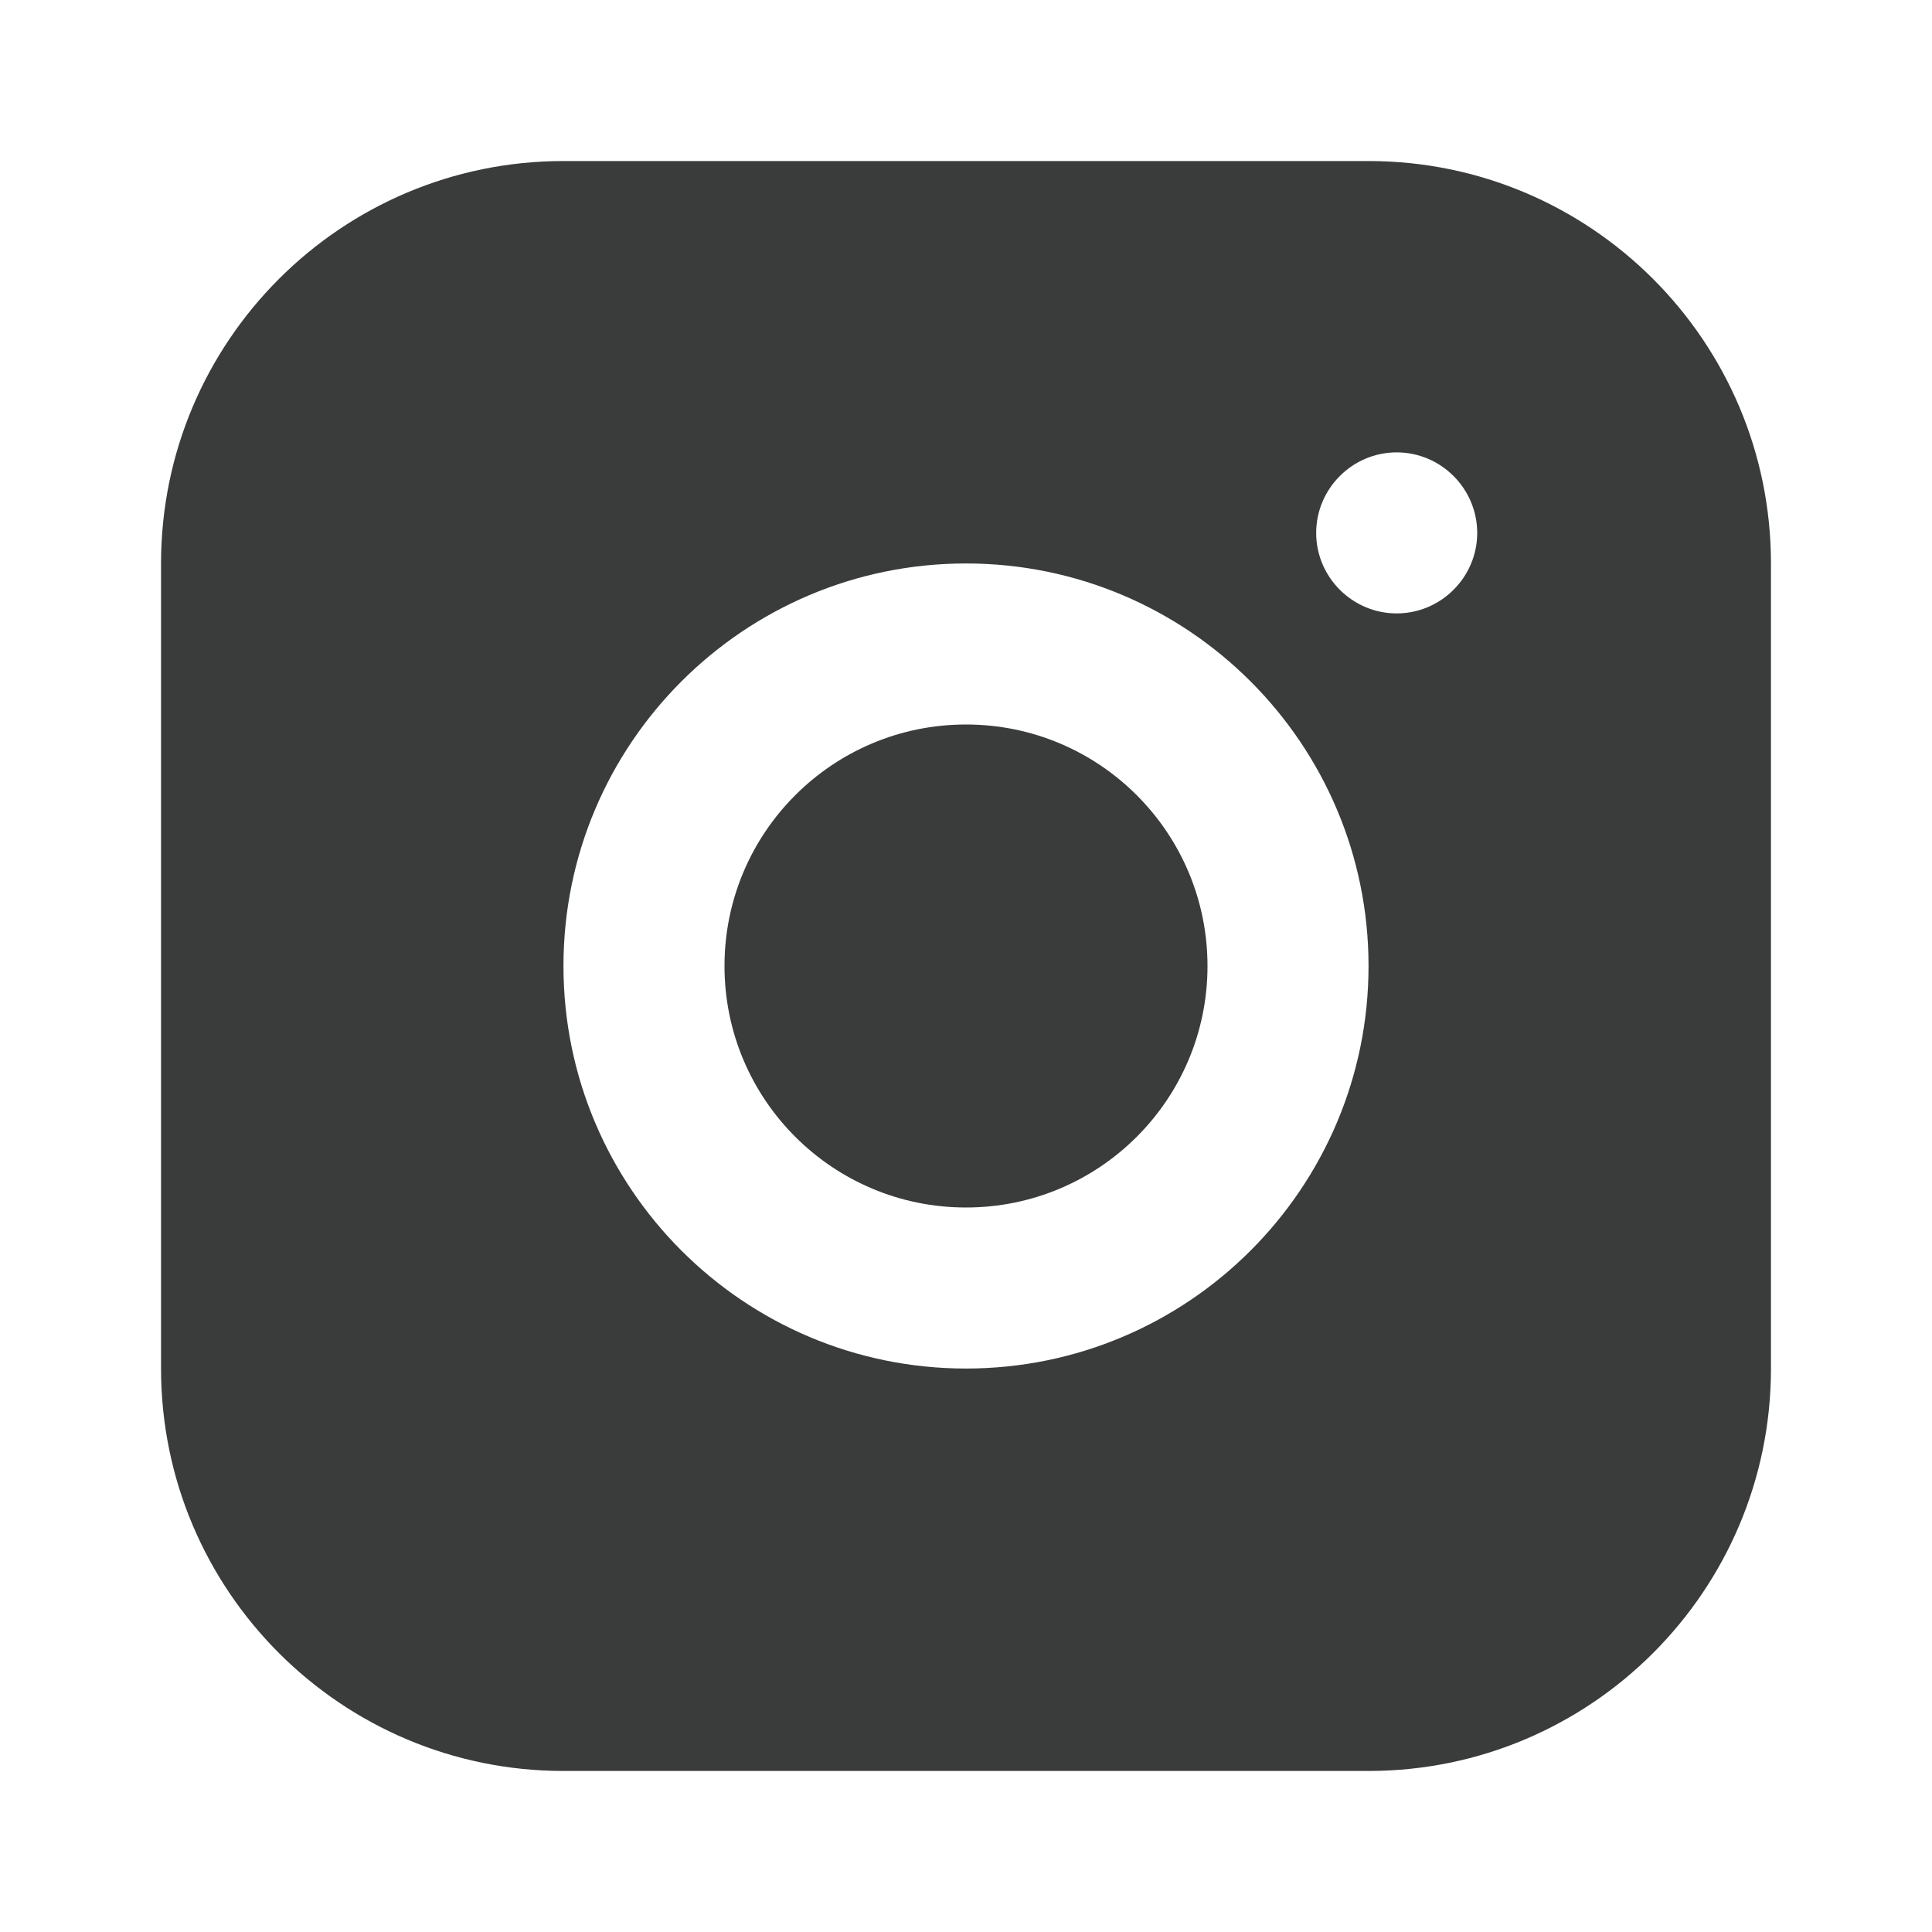
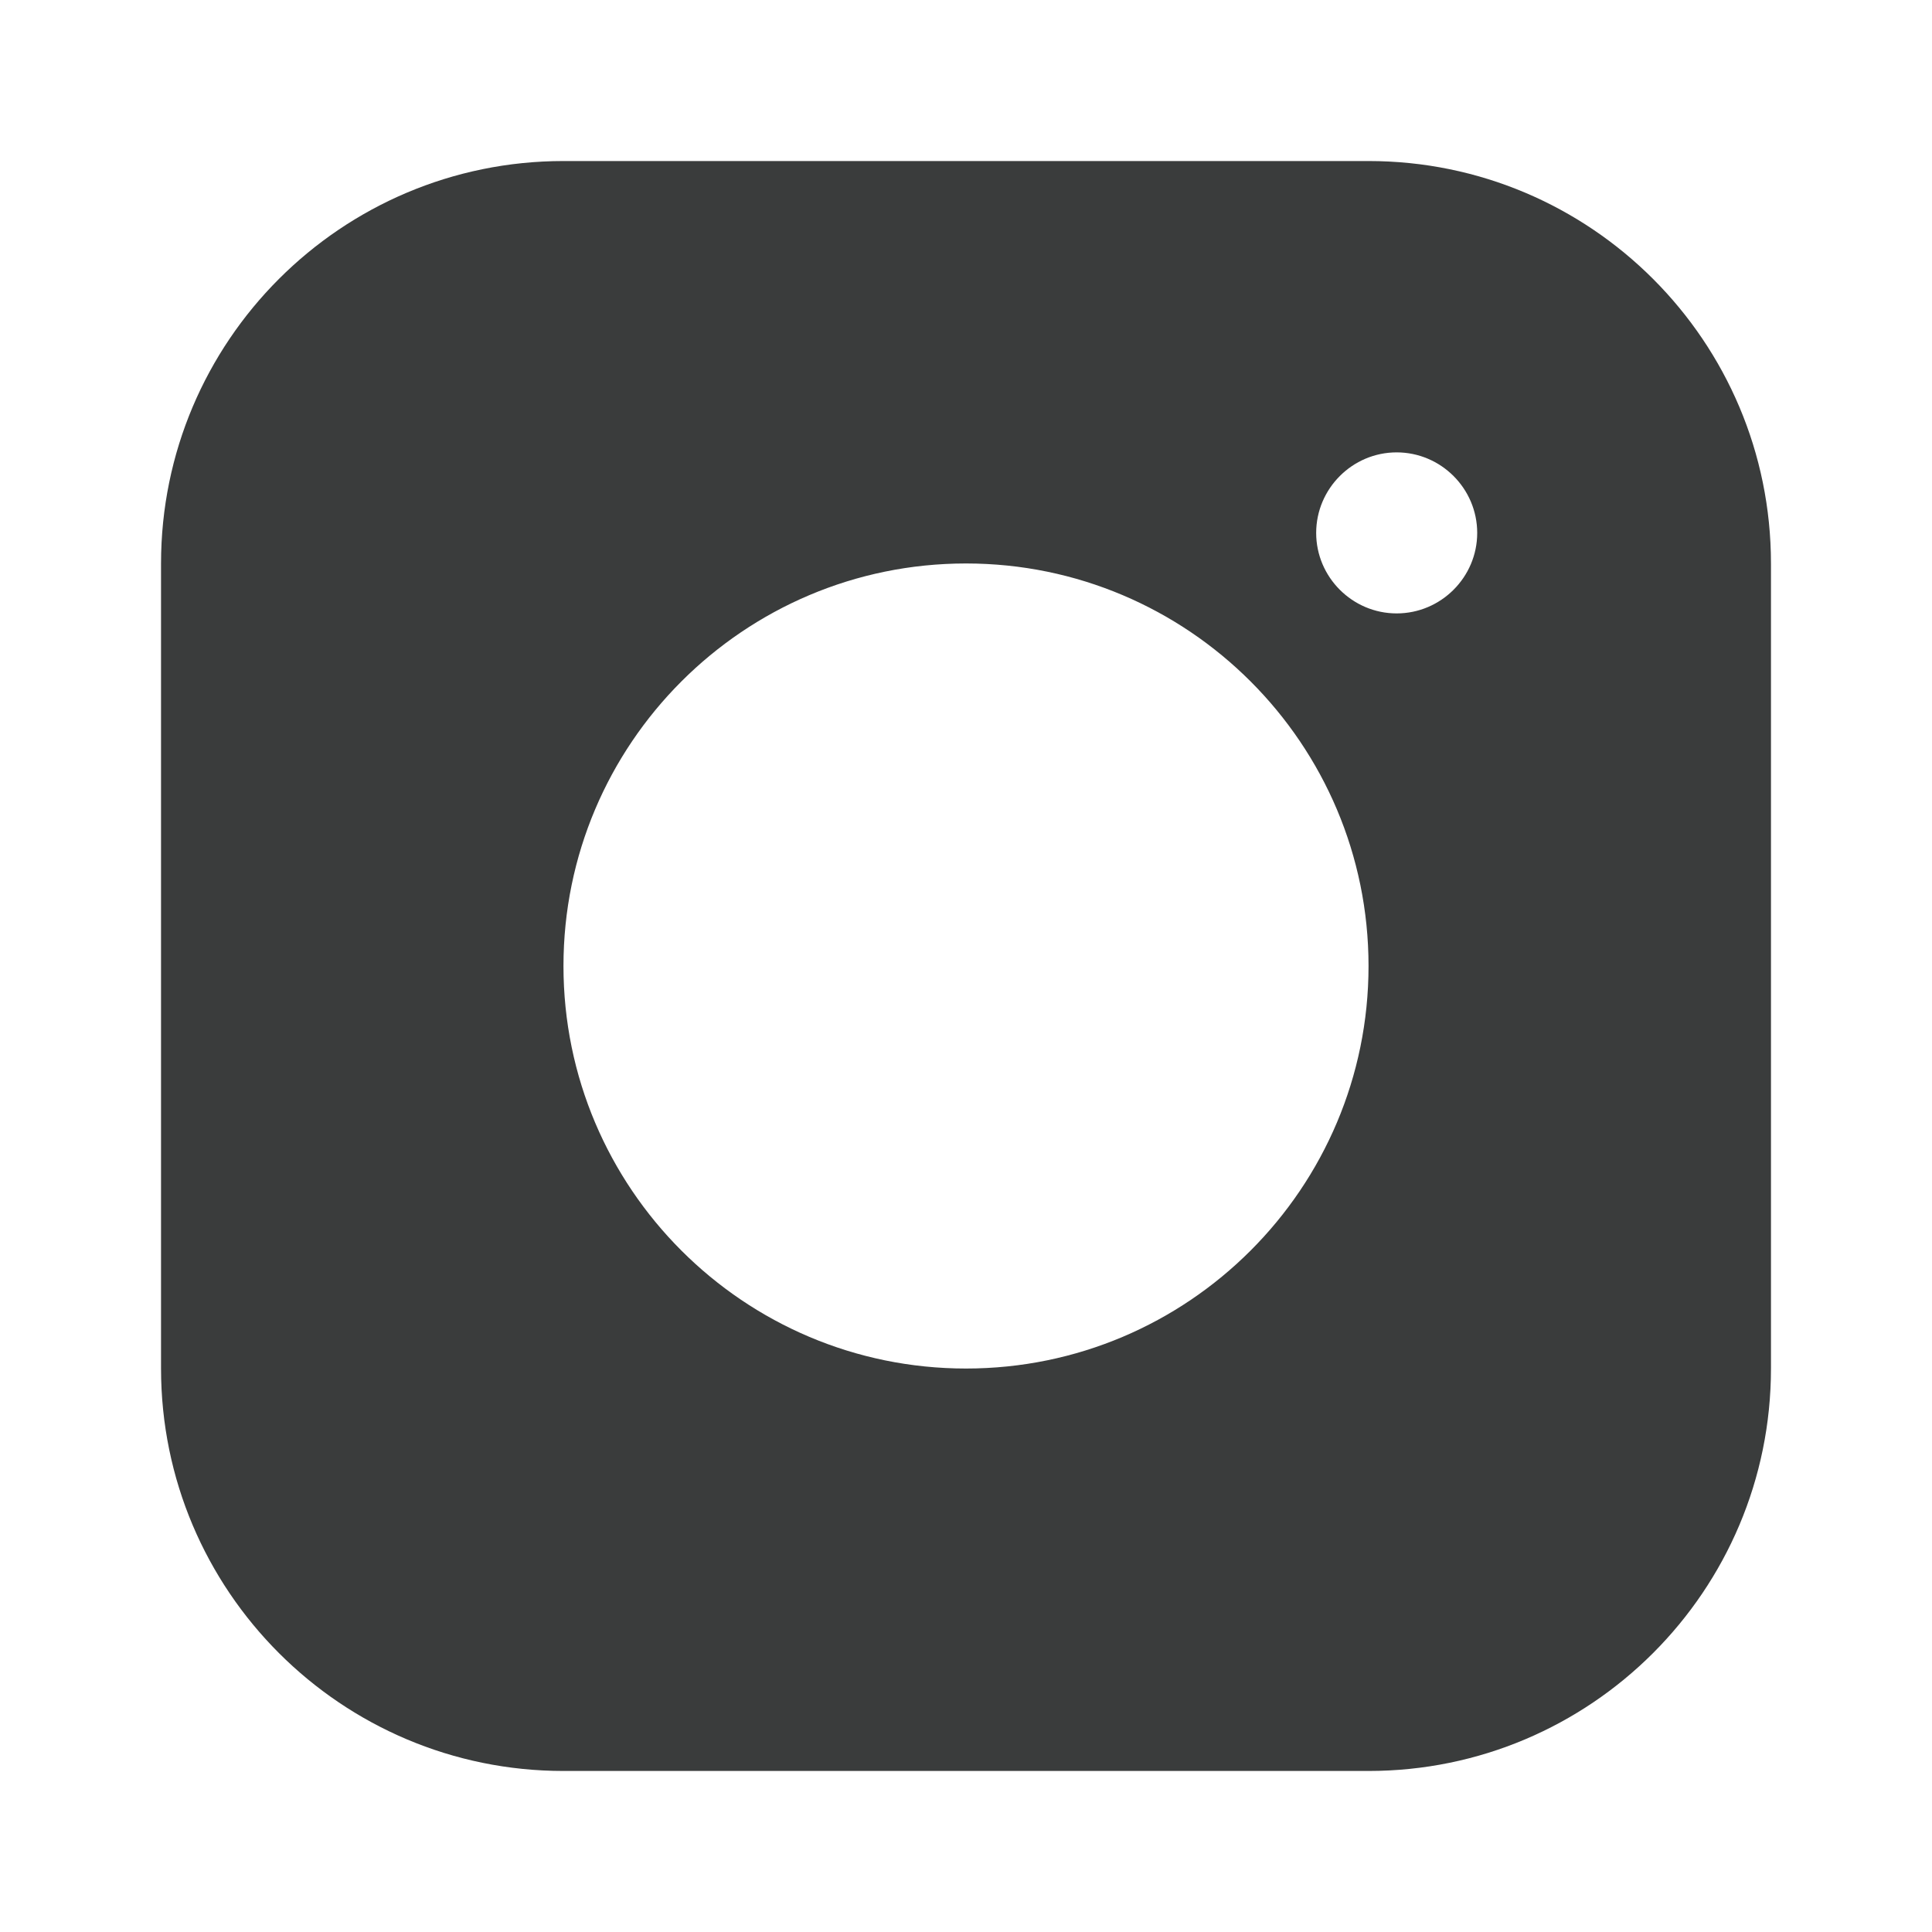
<svg xmlns="http://www.w3.org/2000/svg" width="20" height="20" viewBox="0 0 20 20" fill="none">
  <path d="M14.167 1.667H5.833C3.533 1.667 1.667 3.533 1.667 5.833V14.167C1.667 16.467 3.533 18.333 5.833 18.333H14.167C16.467 18.333 18.333 16.467 18.333 14.167V5.833C18.333 3.533 16.467 1.667 14.167 1.667ZM10 14.167C7.7 14.167 5.833 12.3 5.833 10C5.833 7.7 7.7 5.833 10 5.833C12.3 5.833 14.167 7.7 14.167 10C14.167 12.3 12.3 14.167 10 14.167ZM14.458 6.35C14 6.35 13.625 5.975 13.625 5.517C13.625 5.058 14 4.683 14.458 4.683C14.917 4.683 15.292 5.058 15.292 5.517C15.292 5.975 14.917 6.35 14.458 6.35Z" fill="#3A3C3C" />
-   <path d="M10 12.5C11.381 12.5 12.5 11.381 12.5 10C12.5 8.619 11.381 7.5 10 7.5C8.619 7.5 7.5 8.619 7.5 10C7.5 11.381 8.619 12.5 10 12.5Z" fill="#3A3C3C" />
</svg>